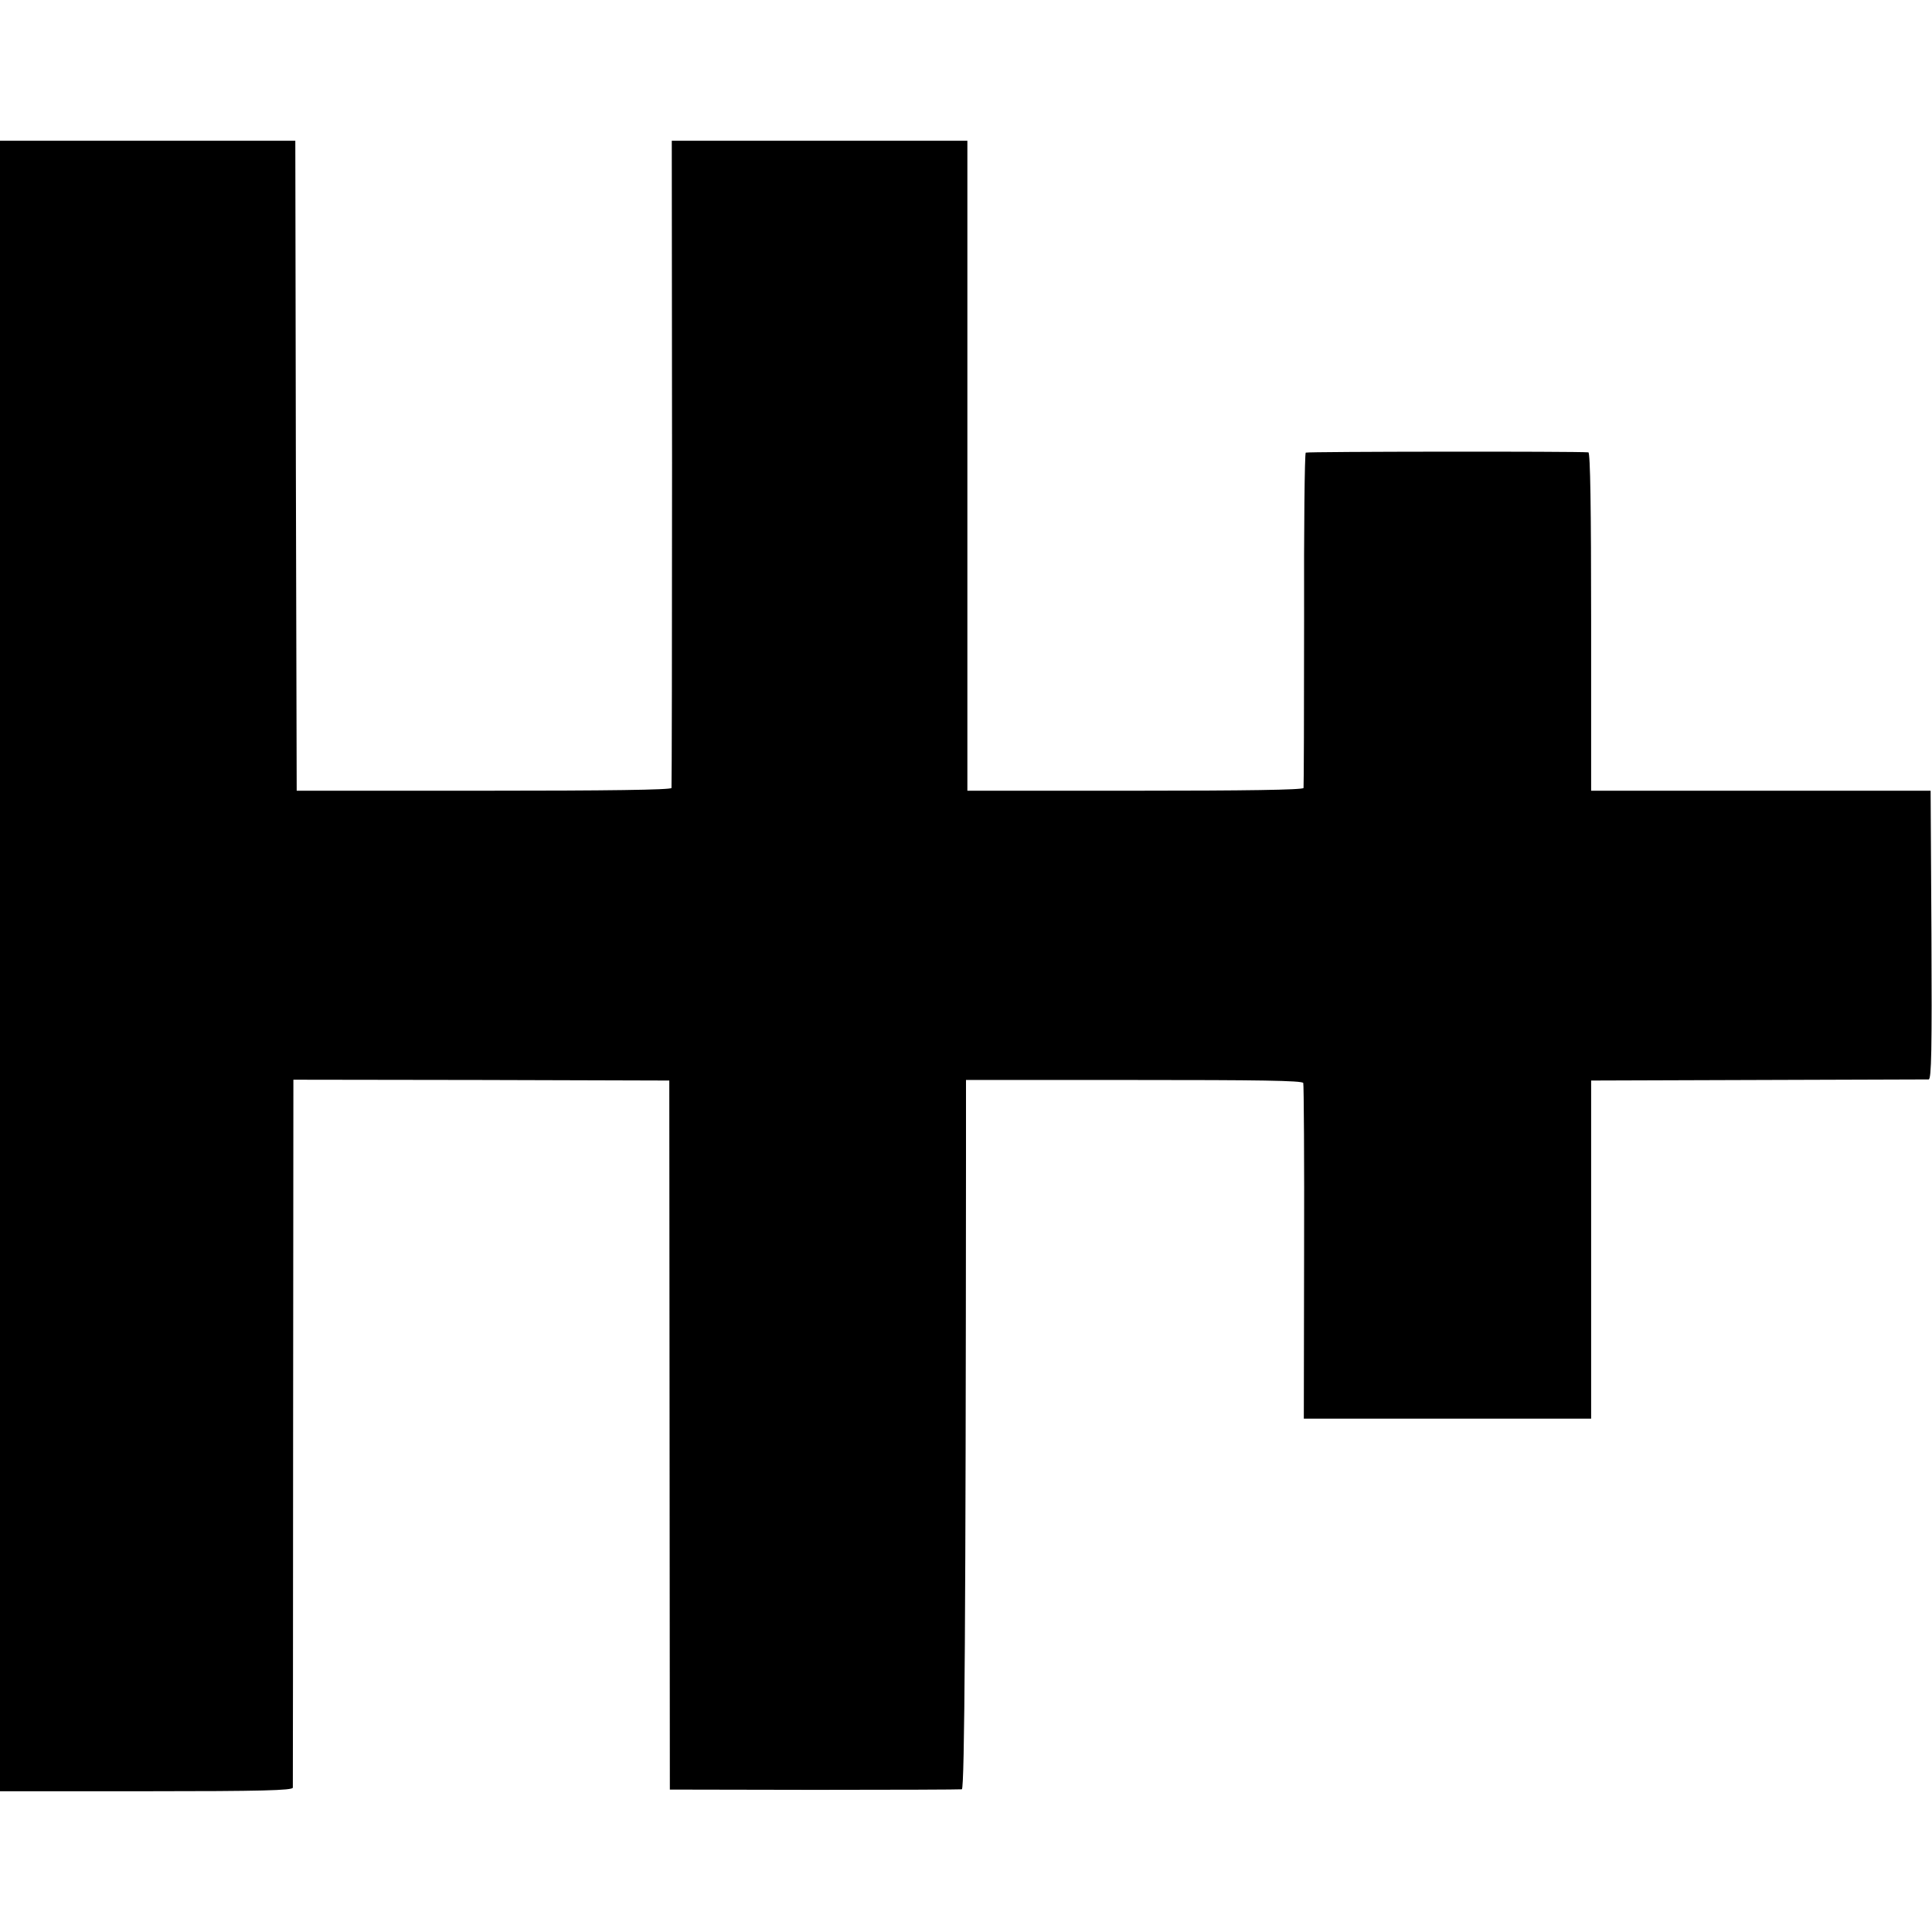
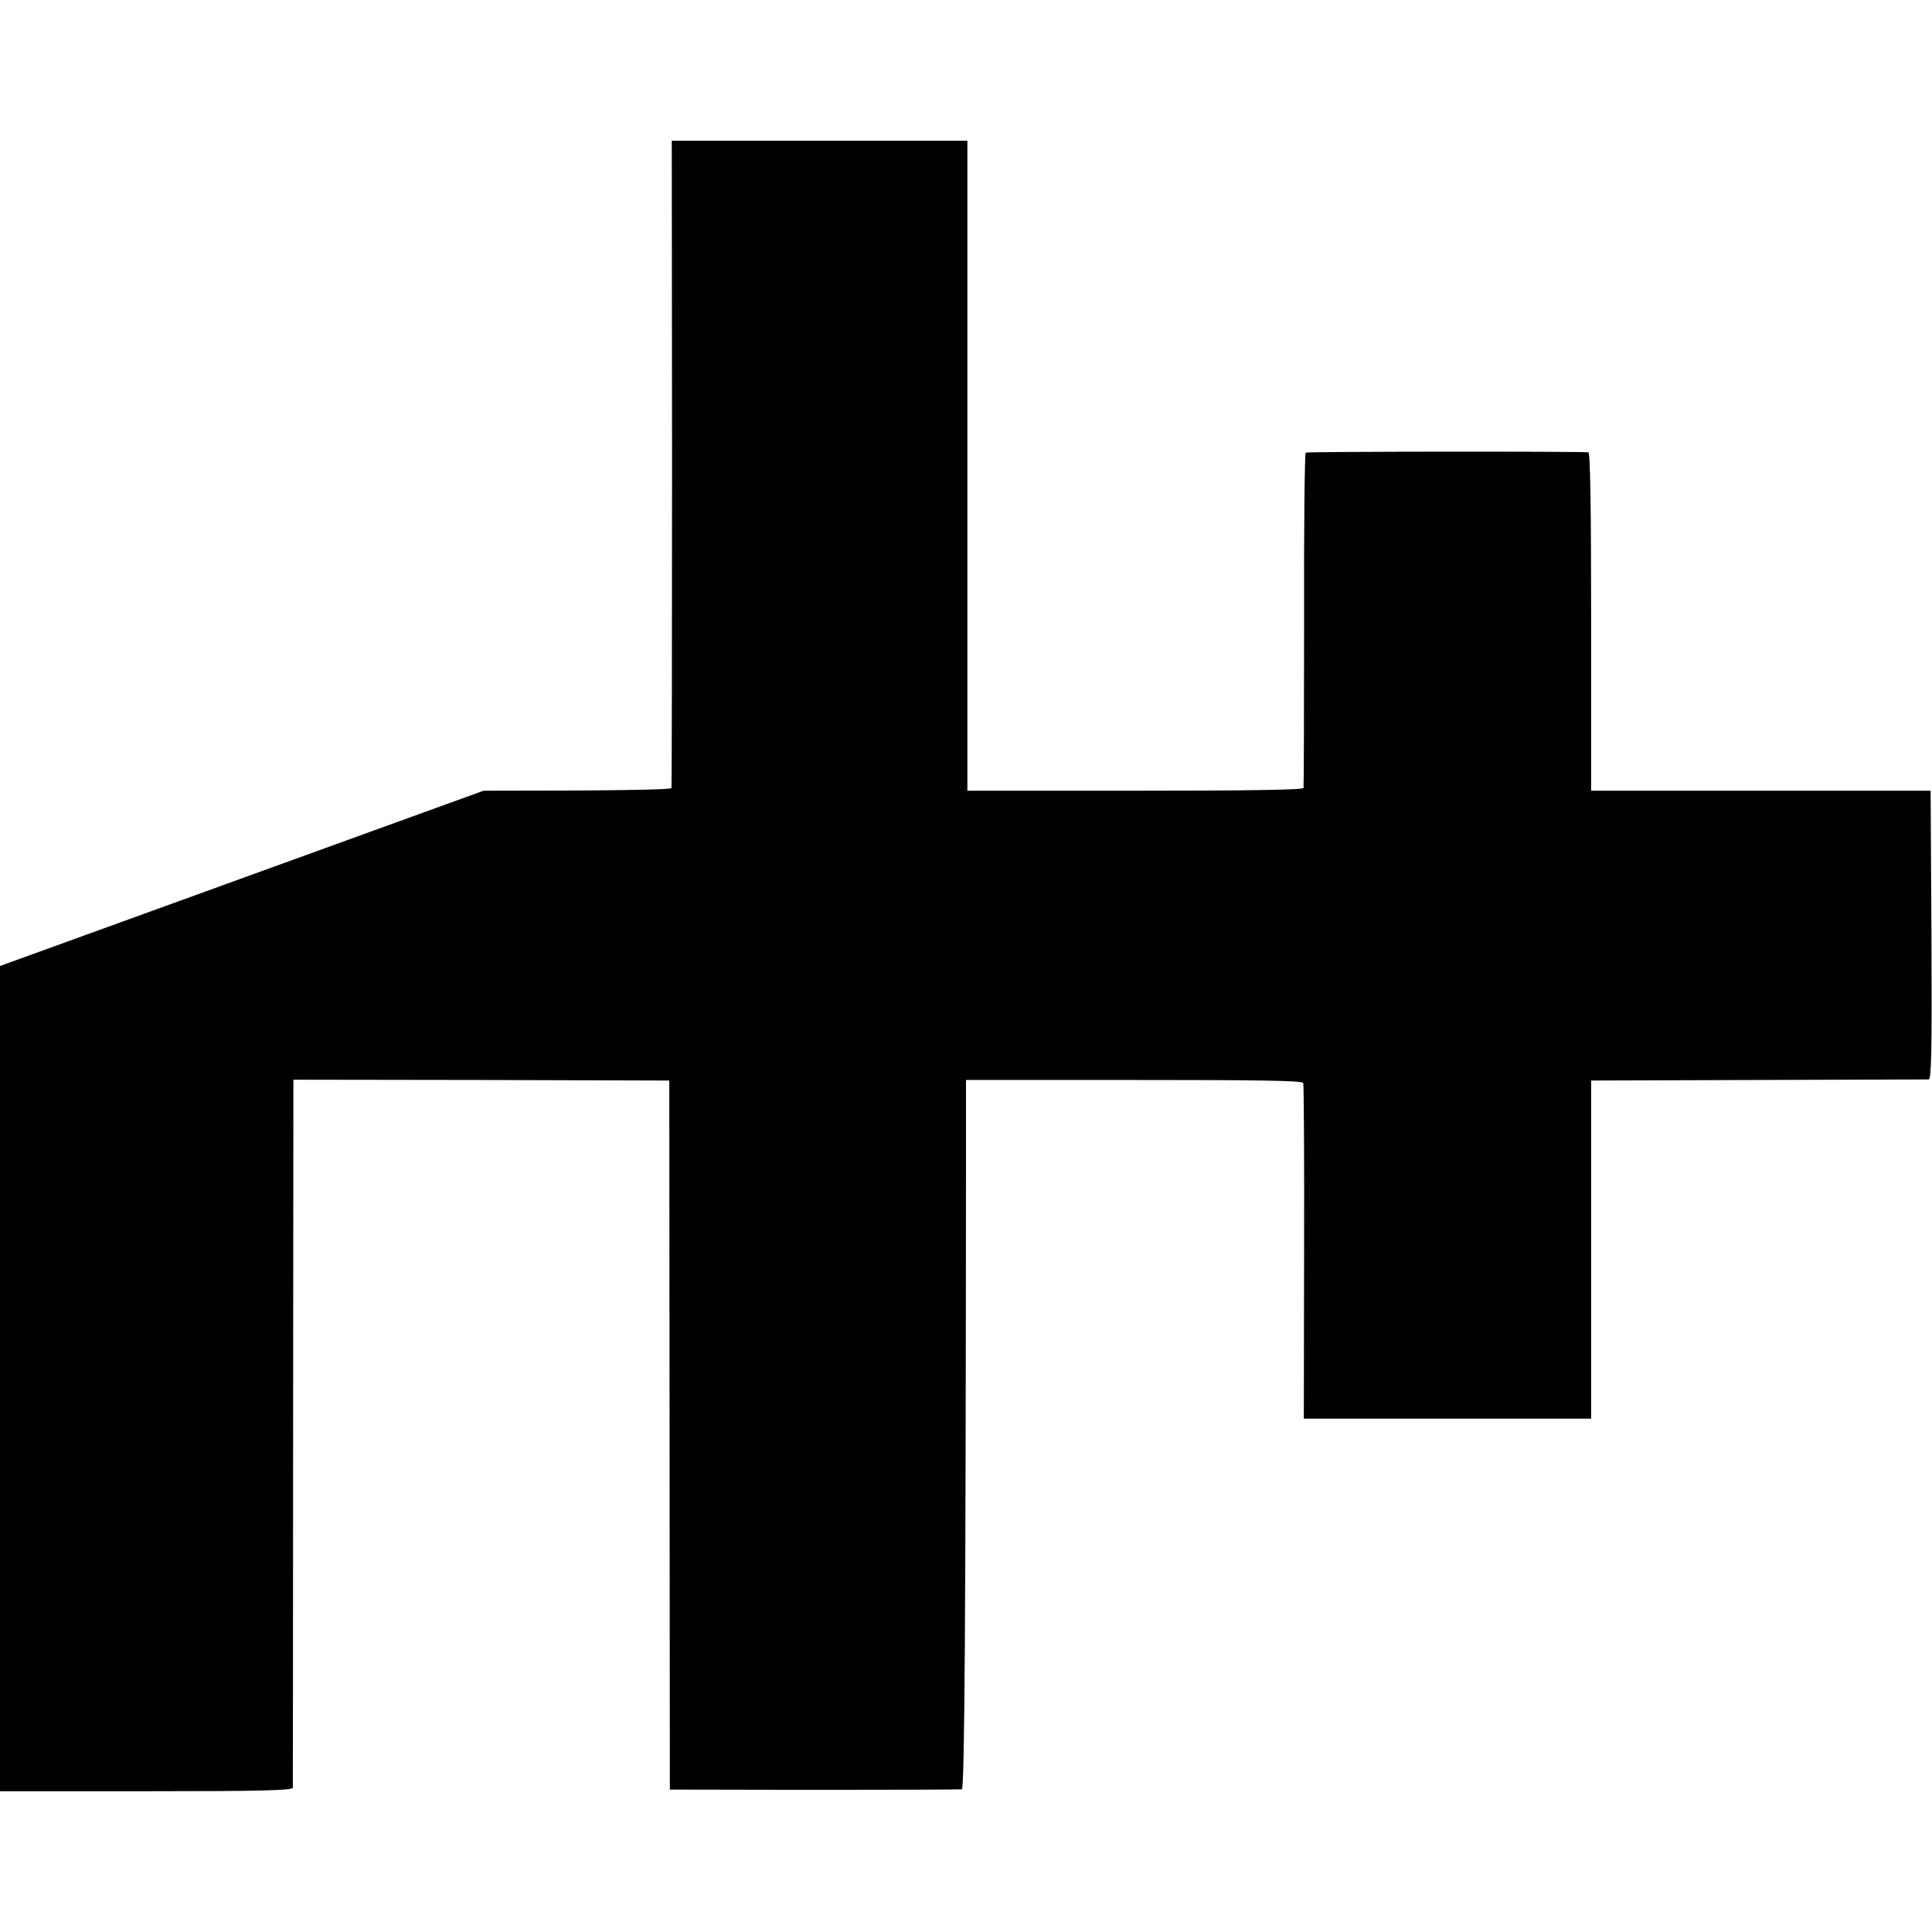
<svg xmlns="http://www.w3.org/2000/svg" version="1.0" width="700pt" height="700pt" viewBox="0 0 700 700" preserveAspectRatio="xMidYMid meet">
  <g transform="translate(0,700) scale(0.1,-0.1)" fill="#000000" stroke="none">
-     <path d="M0 3500 l0 -2990 530 0 c417 0 530 3 531 13 0 6 1 587 1 1289 l1 1276 681 -1 681 -2 1 -1285 1 -1284 524 -1 c288 0 529 1 534 2 10 3 14 649 15 2279 l0 291 609 0 c445 0 611 -2 613 -11 2 -6 4 -282 3 -614 l-1 -602 521 0 520 0 0 613 0 612 605 2 c333 1 611 2 618 2 10 1 12 109 10 524 l-3 522 -615 0 -615 0 0 613 c0 409 -3 612 -10 613 -44 4 -1019 3 -1024 -1 -4 -3 -7 -275 -6 -605 0 -330 -1 -604 -2 -610 -2 -7 -214 -10 -611 -10 l-607 0 0 1178 0 1177 -536 0 -535 0 1 -1167 c0 -643 -1 -1173 -2 -1178 -2 -7 -234 -10 -681 -10 l-677 0 -3 1178 -2 1177 -535 0 -535 0 0 -2990z" />
+     <path d="M0 3500 l0 -2990 530 0 c417 0 530 3 531 13 0 6 1 587 1 1289 l1 1276 681 -1 681 -2 1 -1285 1 -1284 524 -1 c288 0 529 1 534 2 10 3 14 649 15 2279 l0 291 609 0 c445 0 611 -2 613 -11 2 -6 4 -282 3 -614 l-1 -602 521 0 520 0 0 613 0 612 605 2 c333 1 611 2 618 2 10 1 12 109 10 524 l-3 522 -615 0 -615 0 0 613 c0 409 -3 612 -10 613 -44 4 -1019 3 -1024 -1 -4 -3 -7 -275 -6 -605 0 -330 -1 -604 -2 -610 -2 -7 -214 -10 -611 -10 l-607 0 0 1178 0 1177 -536 0 -535 0 1 -1167 c0 -643 -1 -1173 -2 -1178 -2 -7 -234 -10 -681 -10 z" />
  </g>
</svg>